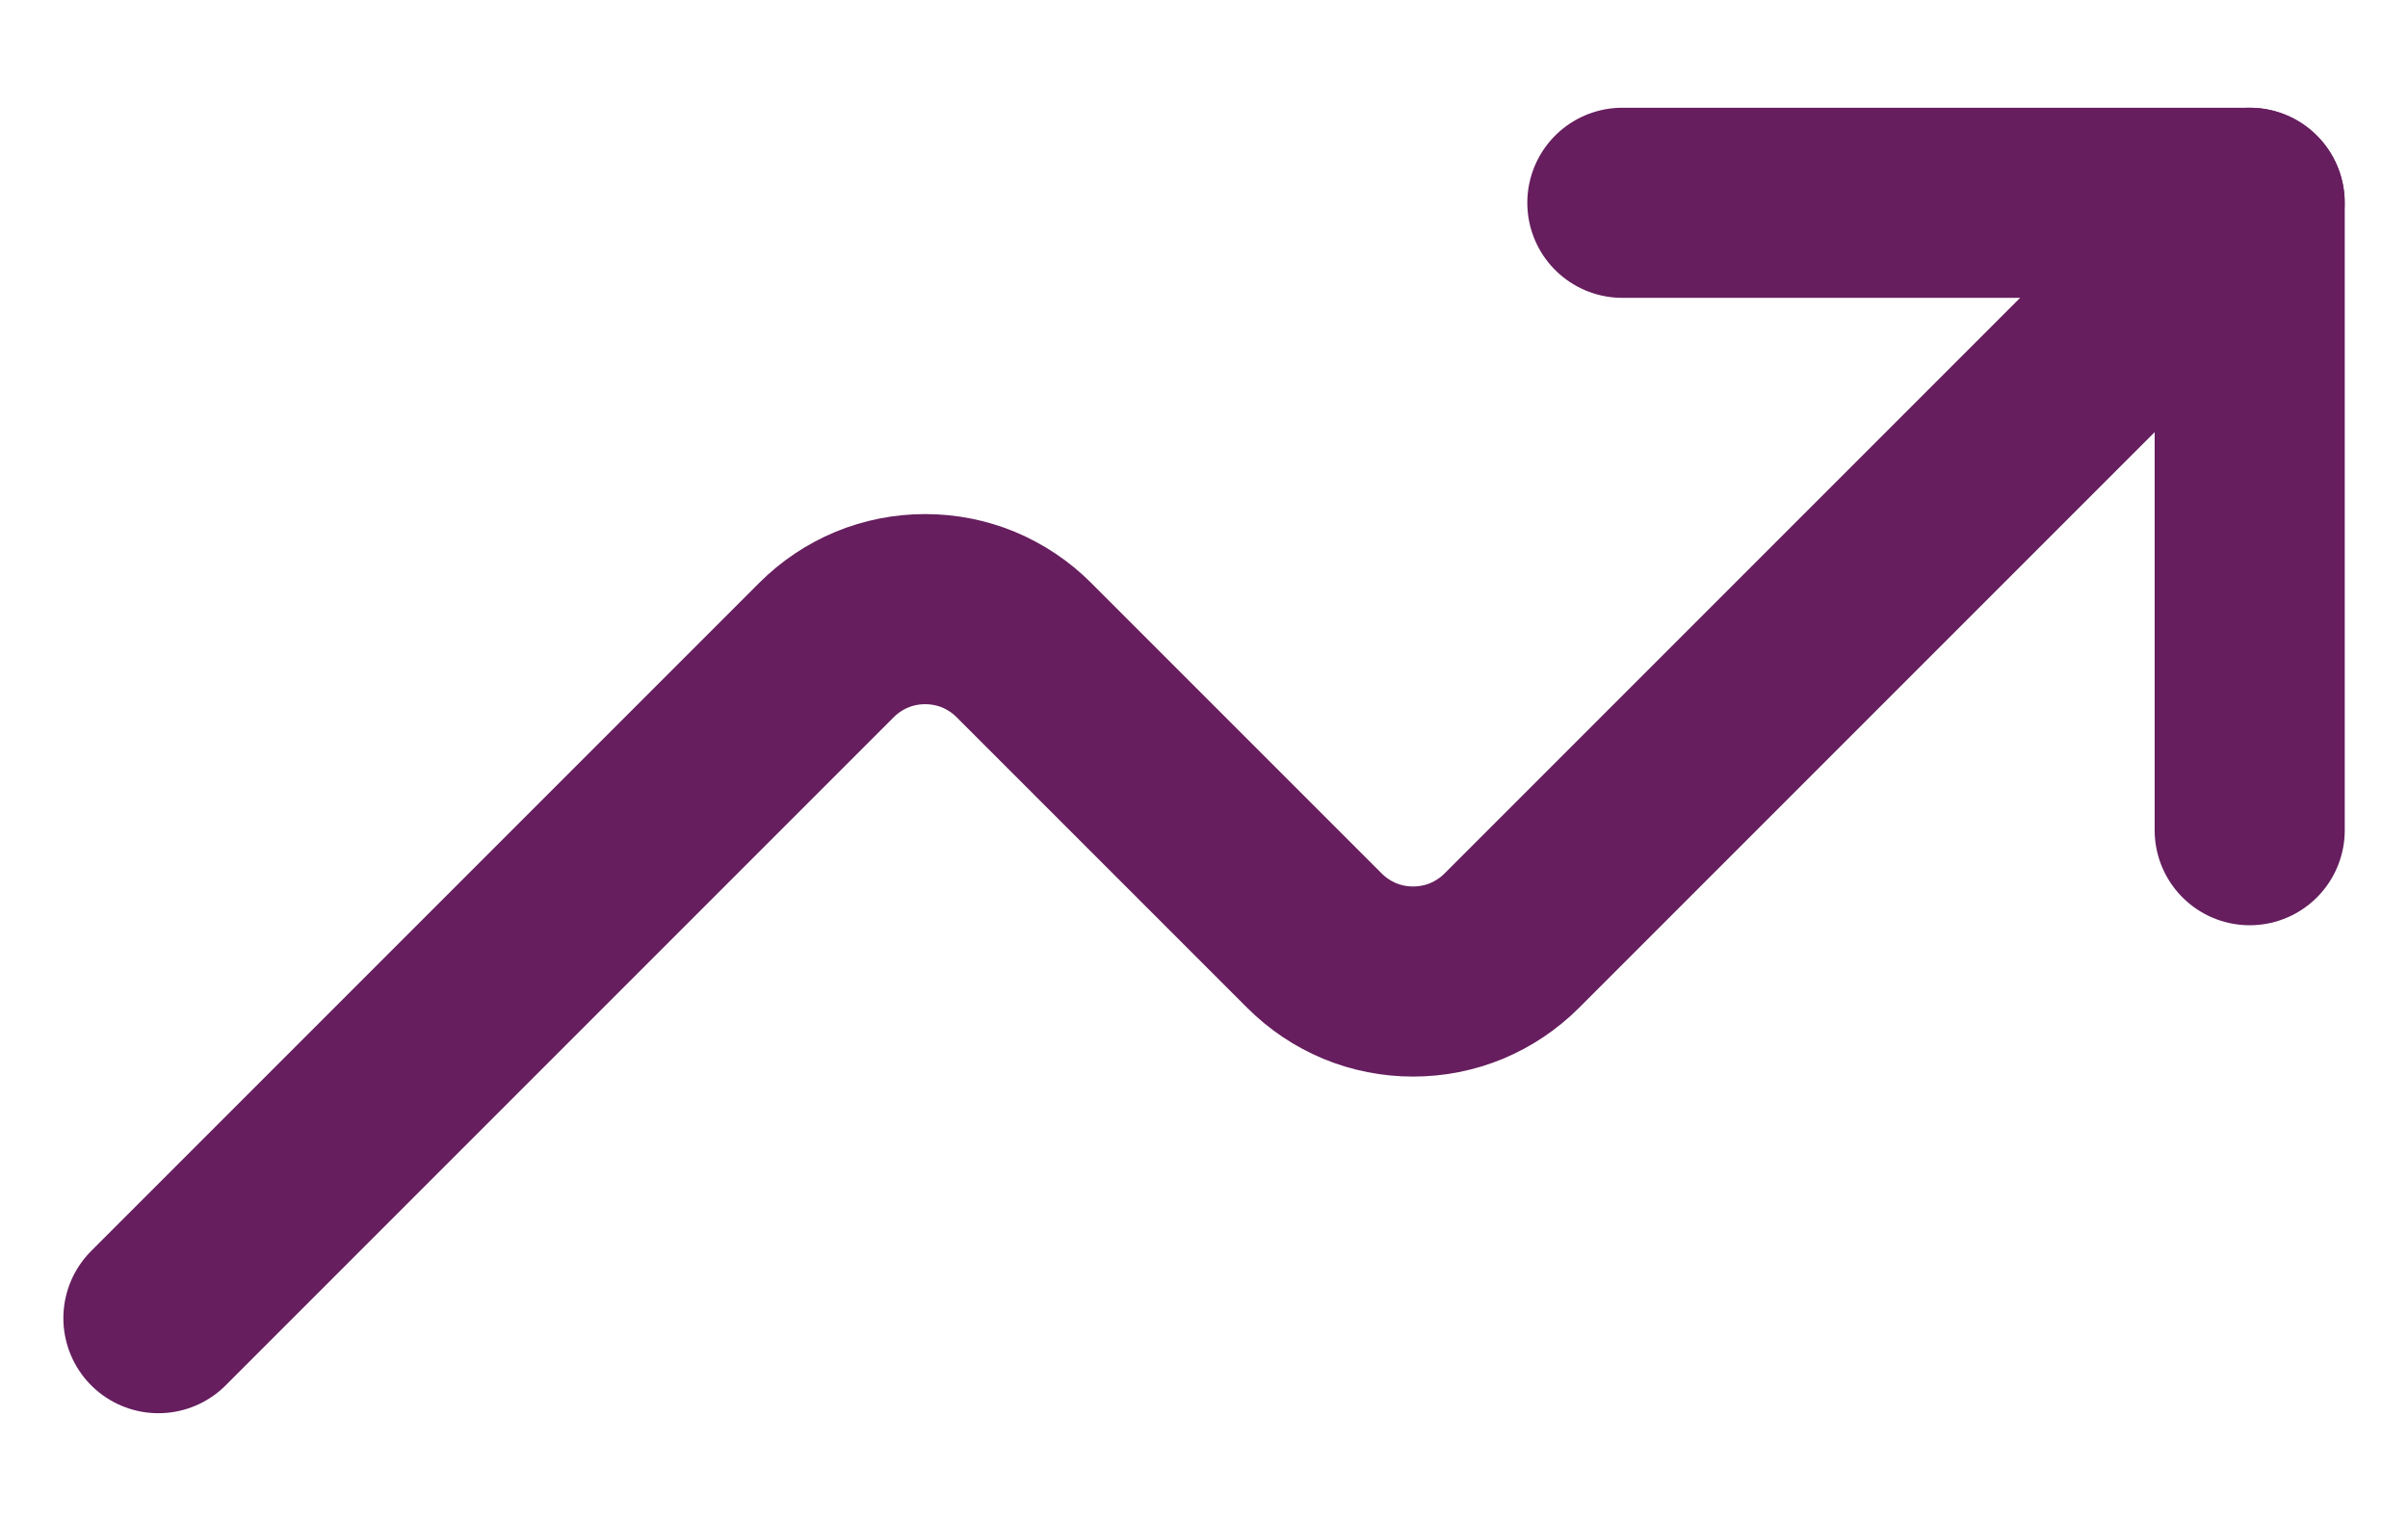
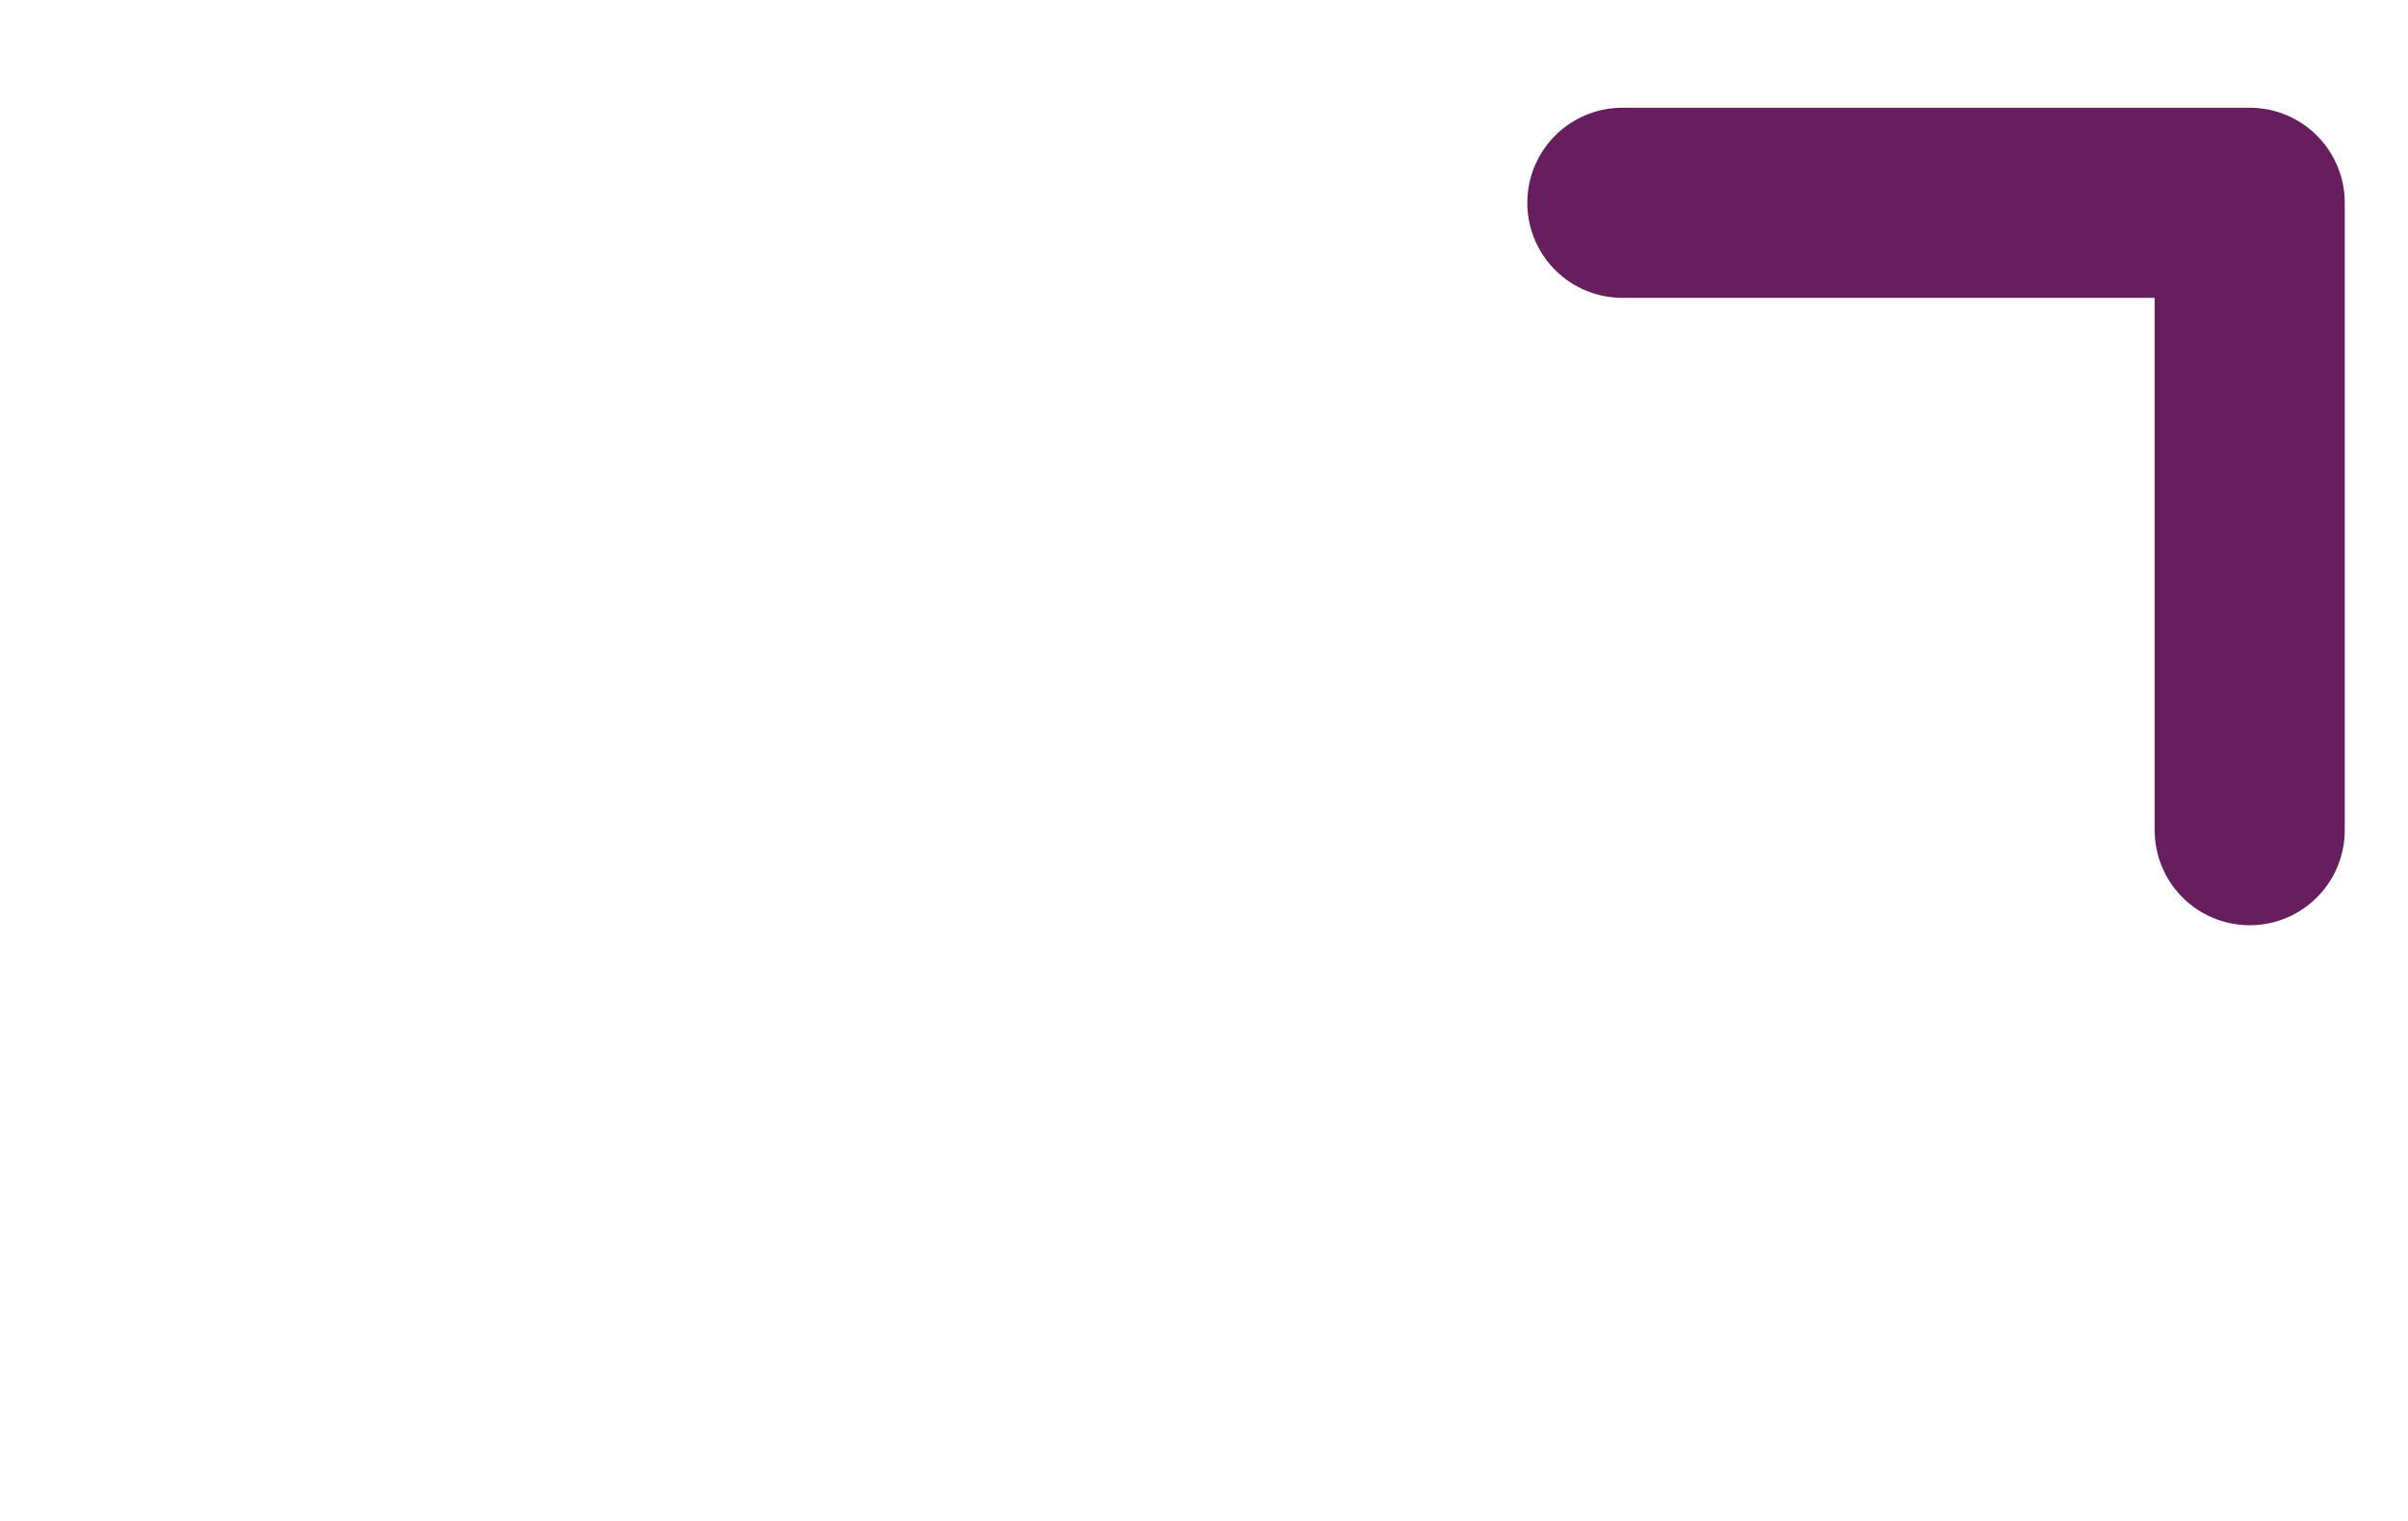
<svg xmlns="http://www.w3.org/2000/svg" width="19" height="12" viewBox="0 0 19 12" fill="none">
  <g id="Graph Ascend">
    <path id="Vector" d="M17.751 6.55V1.6H12.801" stroke="#661E5E" stroke-width="1.5" stroke-linecap="round" stroke-linejoin="round" />
-     <path id="Vector_2" d="M17.75 1.6L11.928 7.422C11.826 7.524 11.705 7.605 11.571 7.661C11.438 7.716 11.294 7.744 11.15 7.744C11.005 7.744 10.862 7.716 10.729 7.661C10.595 7.605 10.474 7.524 10.372 7.422L8.078 5.128C7.976 5.026 7.855 4.945 7.721 4.889C7.588 4.834 7.445 4.806 7.3 4.806C7.155 4.806 7.012 4.834 6.879 4.889C6.745 4.945 6.624 5.026 6.522 5.128L1.25 10.4" stroke="#661E5E" stroke-width="1.5" stroke-linecap="round" stroke-linejoin="round" />
  </g>
</svg>